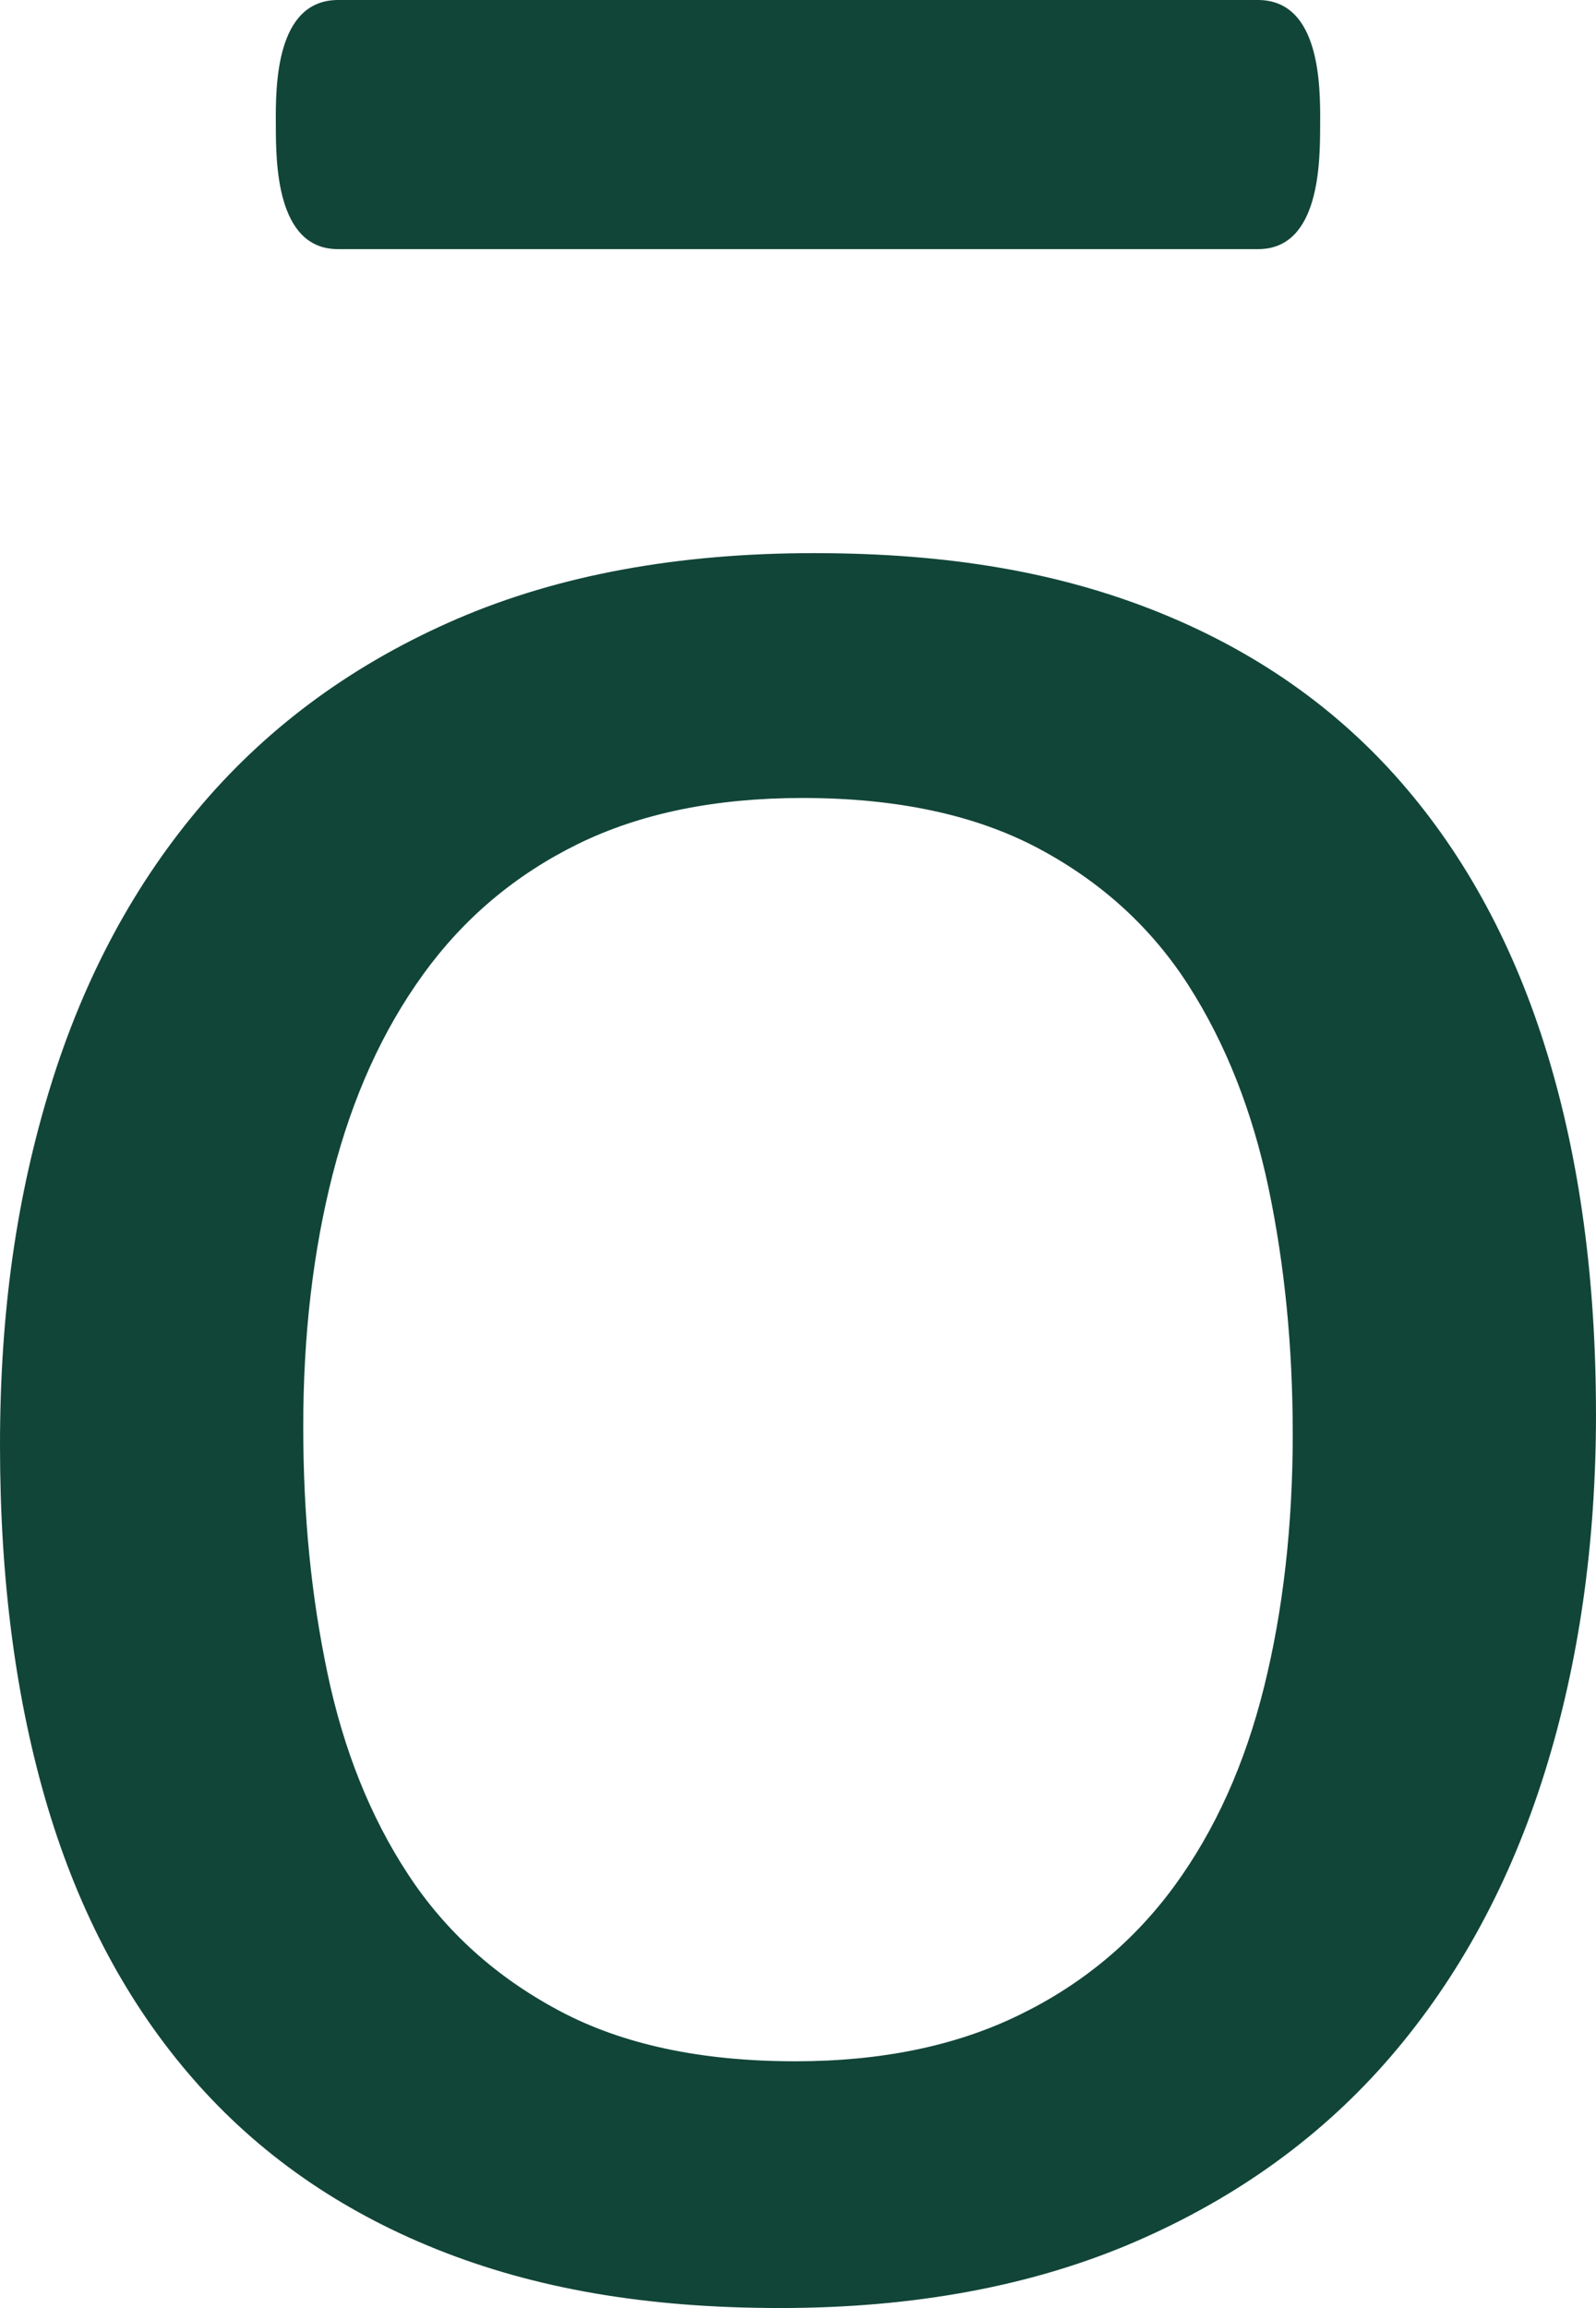
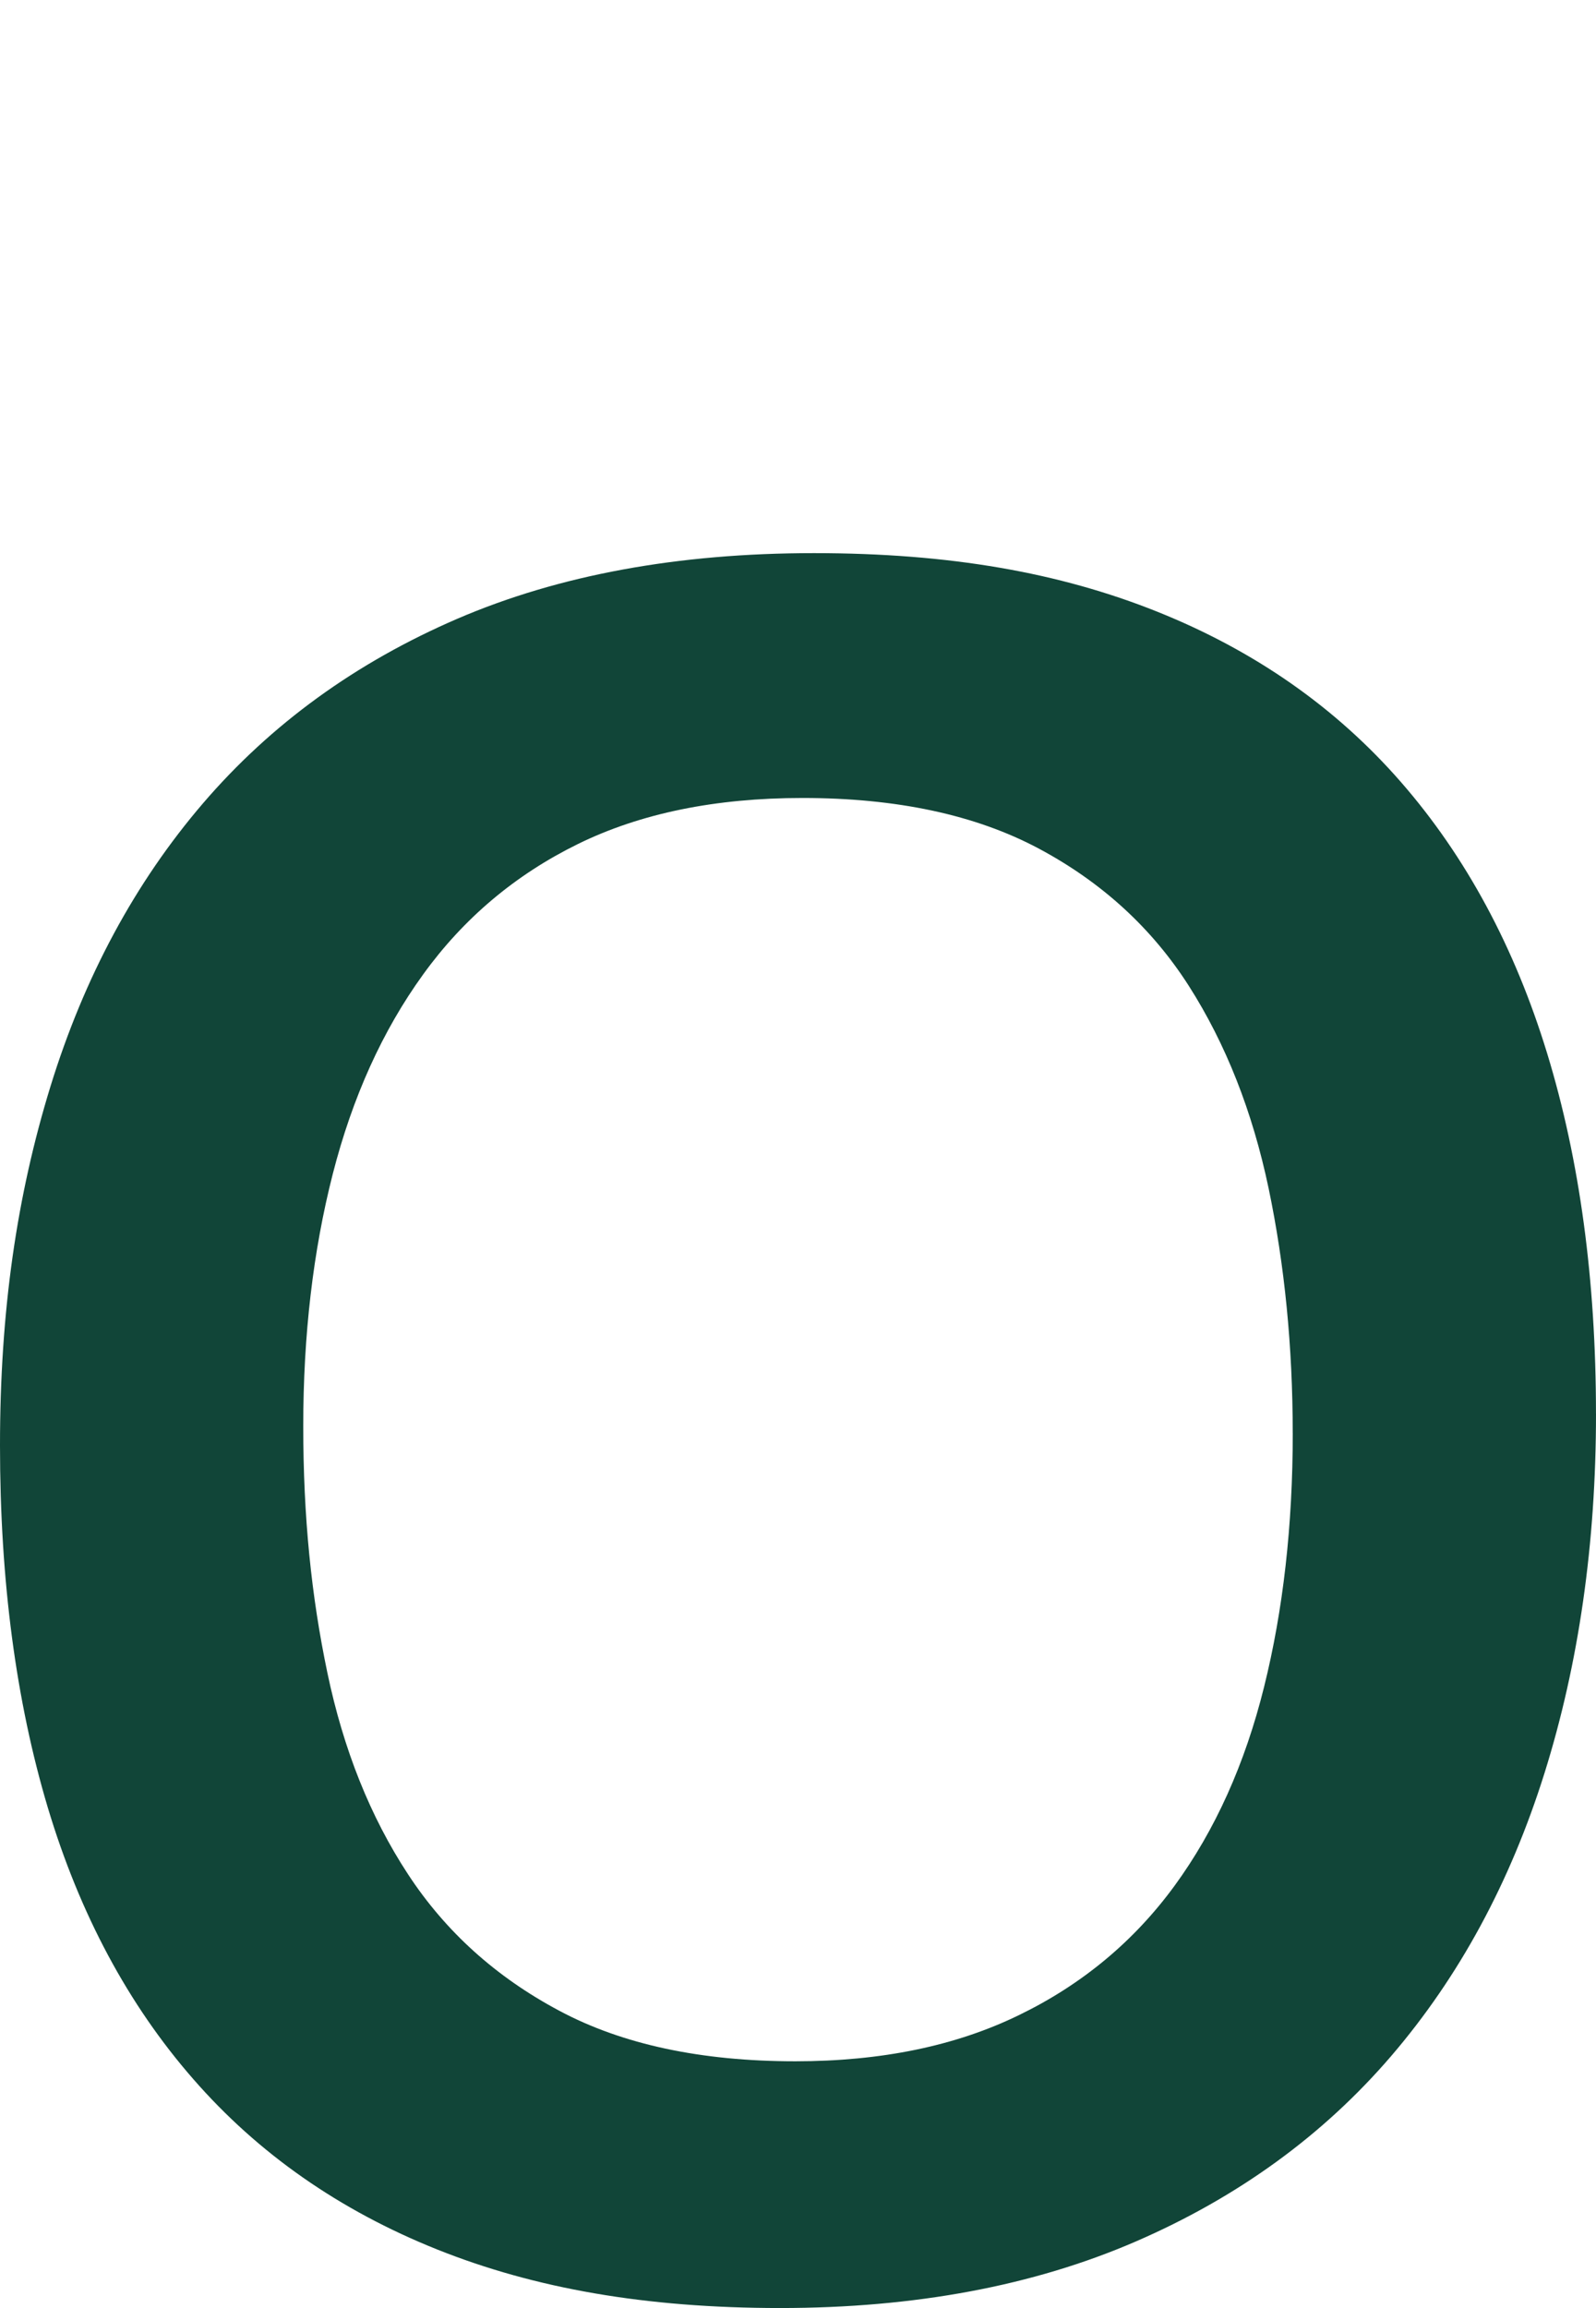
<svg xmlns="http://www.w3.org/2000/svg" id="_Слой_2" data-name="Слой 2" viewBox="0 0 534.19 772.03">
  <defs>
    <style> .cls-1 { fill: #114538; stroke-width: 0px; } </style>
  </defs>
  <g id="_Слой_1-2" data-name="Слой 1">
    <g>
      <path class="cls-1" d="m534.19,472.87c0,43.52-5.76,83.59-17.22,120.17-11.49,36.62-28.58,68.17-51.34,94.7-22.76,26.49-51.24,47.19-85.49,62.03-34.21,14.81-73.87,22.25-119,22.25s-82.19-6.55-114.83-19.59c-32.66-13.07-59.88-32.06-81.63-57-21.77-24.91-37.98-55.17-48.68-90.8C5.35,569.02,0,528.67,0,483.54s5.63-83.56,16.9-120.17c11.3-36.59,28.29-68.14,51.05-94.67,22.76-26.52,51.15-47.09,85.17-61.75,34.02-14.62,73.81-21.93,119.32-21.93s82.19,6.52,114.83,19.56c32.66,13.07,59.85,32.06,81.62,57,21.74,24.91,38.07,55.2,48.96,90.8,10.89,35.61,16.33,75.77,16.33,120.49m-101.5,6.52c0-28.86-2.69-56.18-8.07-81.91-5.41-25.73-14.31-48.27-26.68-67.67-12.38-19.37-29.15-34.72-50.29-45.99-21.17-11.27-47.51-16.9-79.06-16.9-29.15,0-54.22,5.13-75.17,15.41-20.95,10.29-38.23,24.85-51.78,43.61-13.61,18.8-23.67,41.05-30.26,66.78-6.58,25.73-9.87,53.84-9.87,84.28s2.69,56.81,8.07,82.51c5.38,25.73,14.37,48.17,26.97,67.38,12.56,19.18,29.43,34.4,50.61,45.67,21.14,11.3,47.51,16.93,79.06,16.93,28.74,0,53.68-5.13,74.85-15.45,21.14-10.25,38.52-24.72,52.1-43.3,13.58-18.61,23.55-40.76,29.94-66.5,6.39-25.7,9.59-54,9.59-84.88Z" />
-       <path class="cls-1" d="m441.86,41.67c.1-12.84.1-41.67-20.85-41.67H113.19c-20.96,0-20.96,28.82-20.87,41.67.04,12.08-.09,41.75,20.87,41.66h307.82c20.95.1,20.81-29.57,20.85-41.66" />
    </g>
  </g>
</svg>